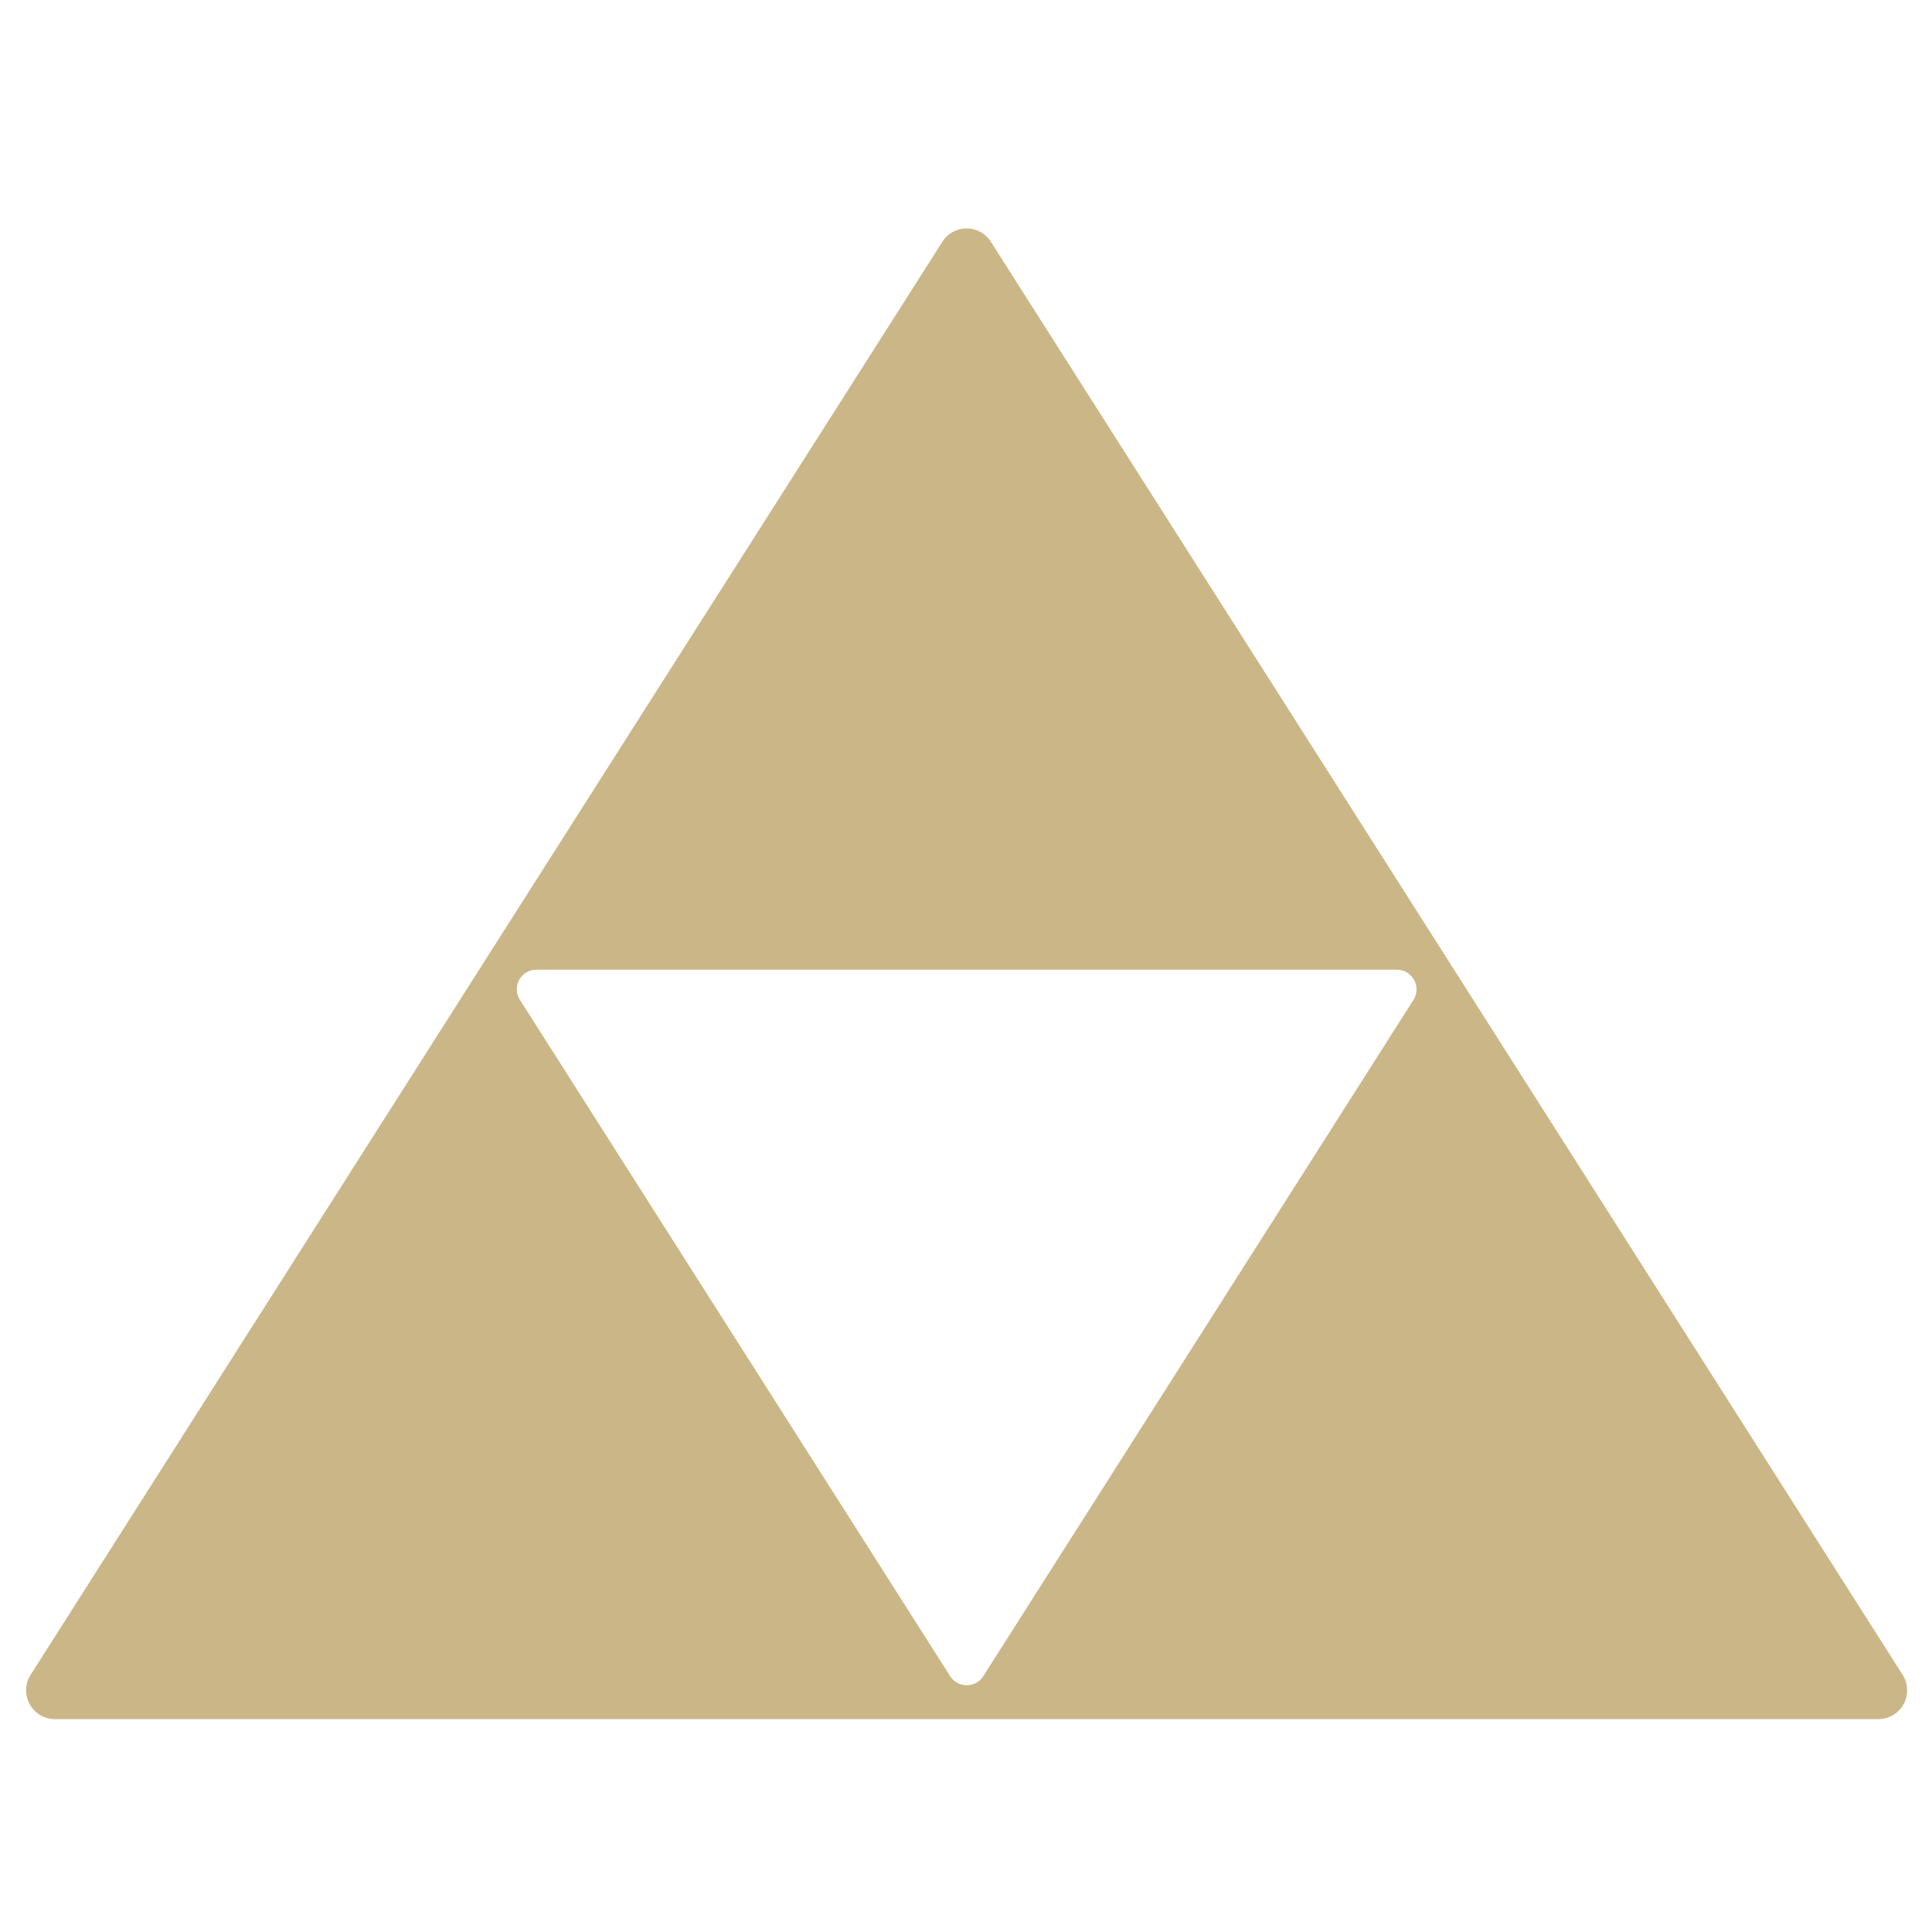
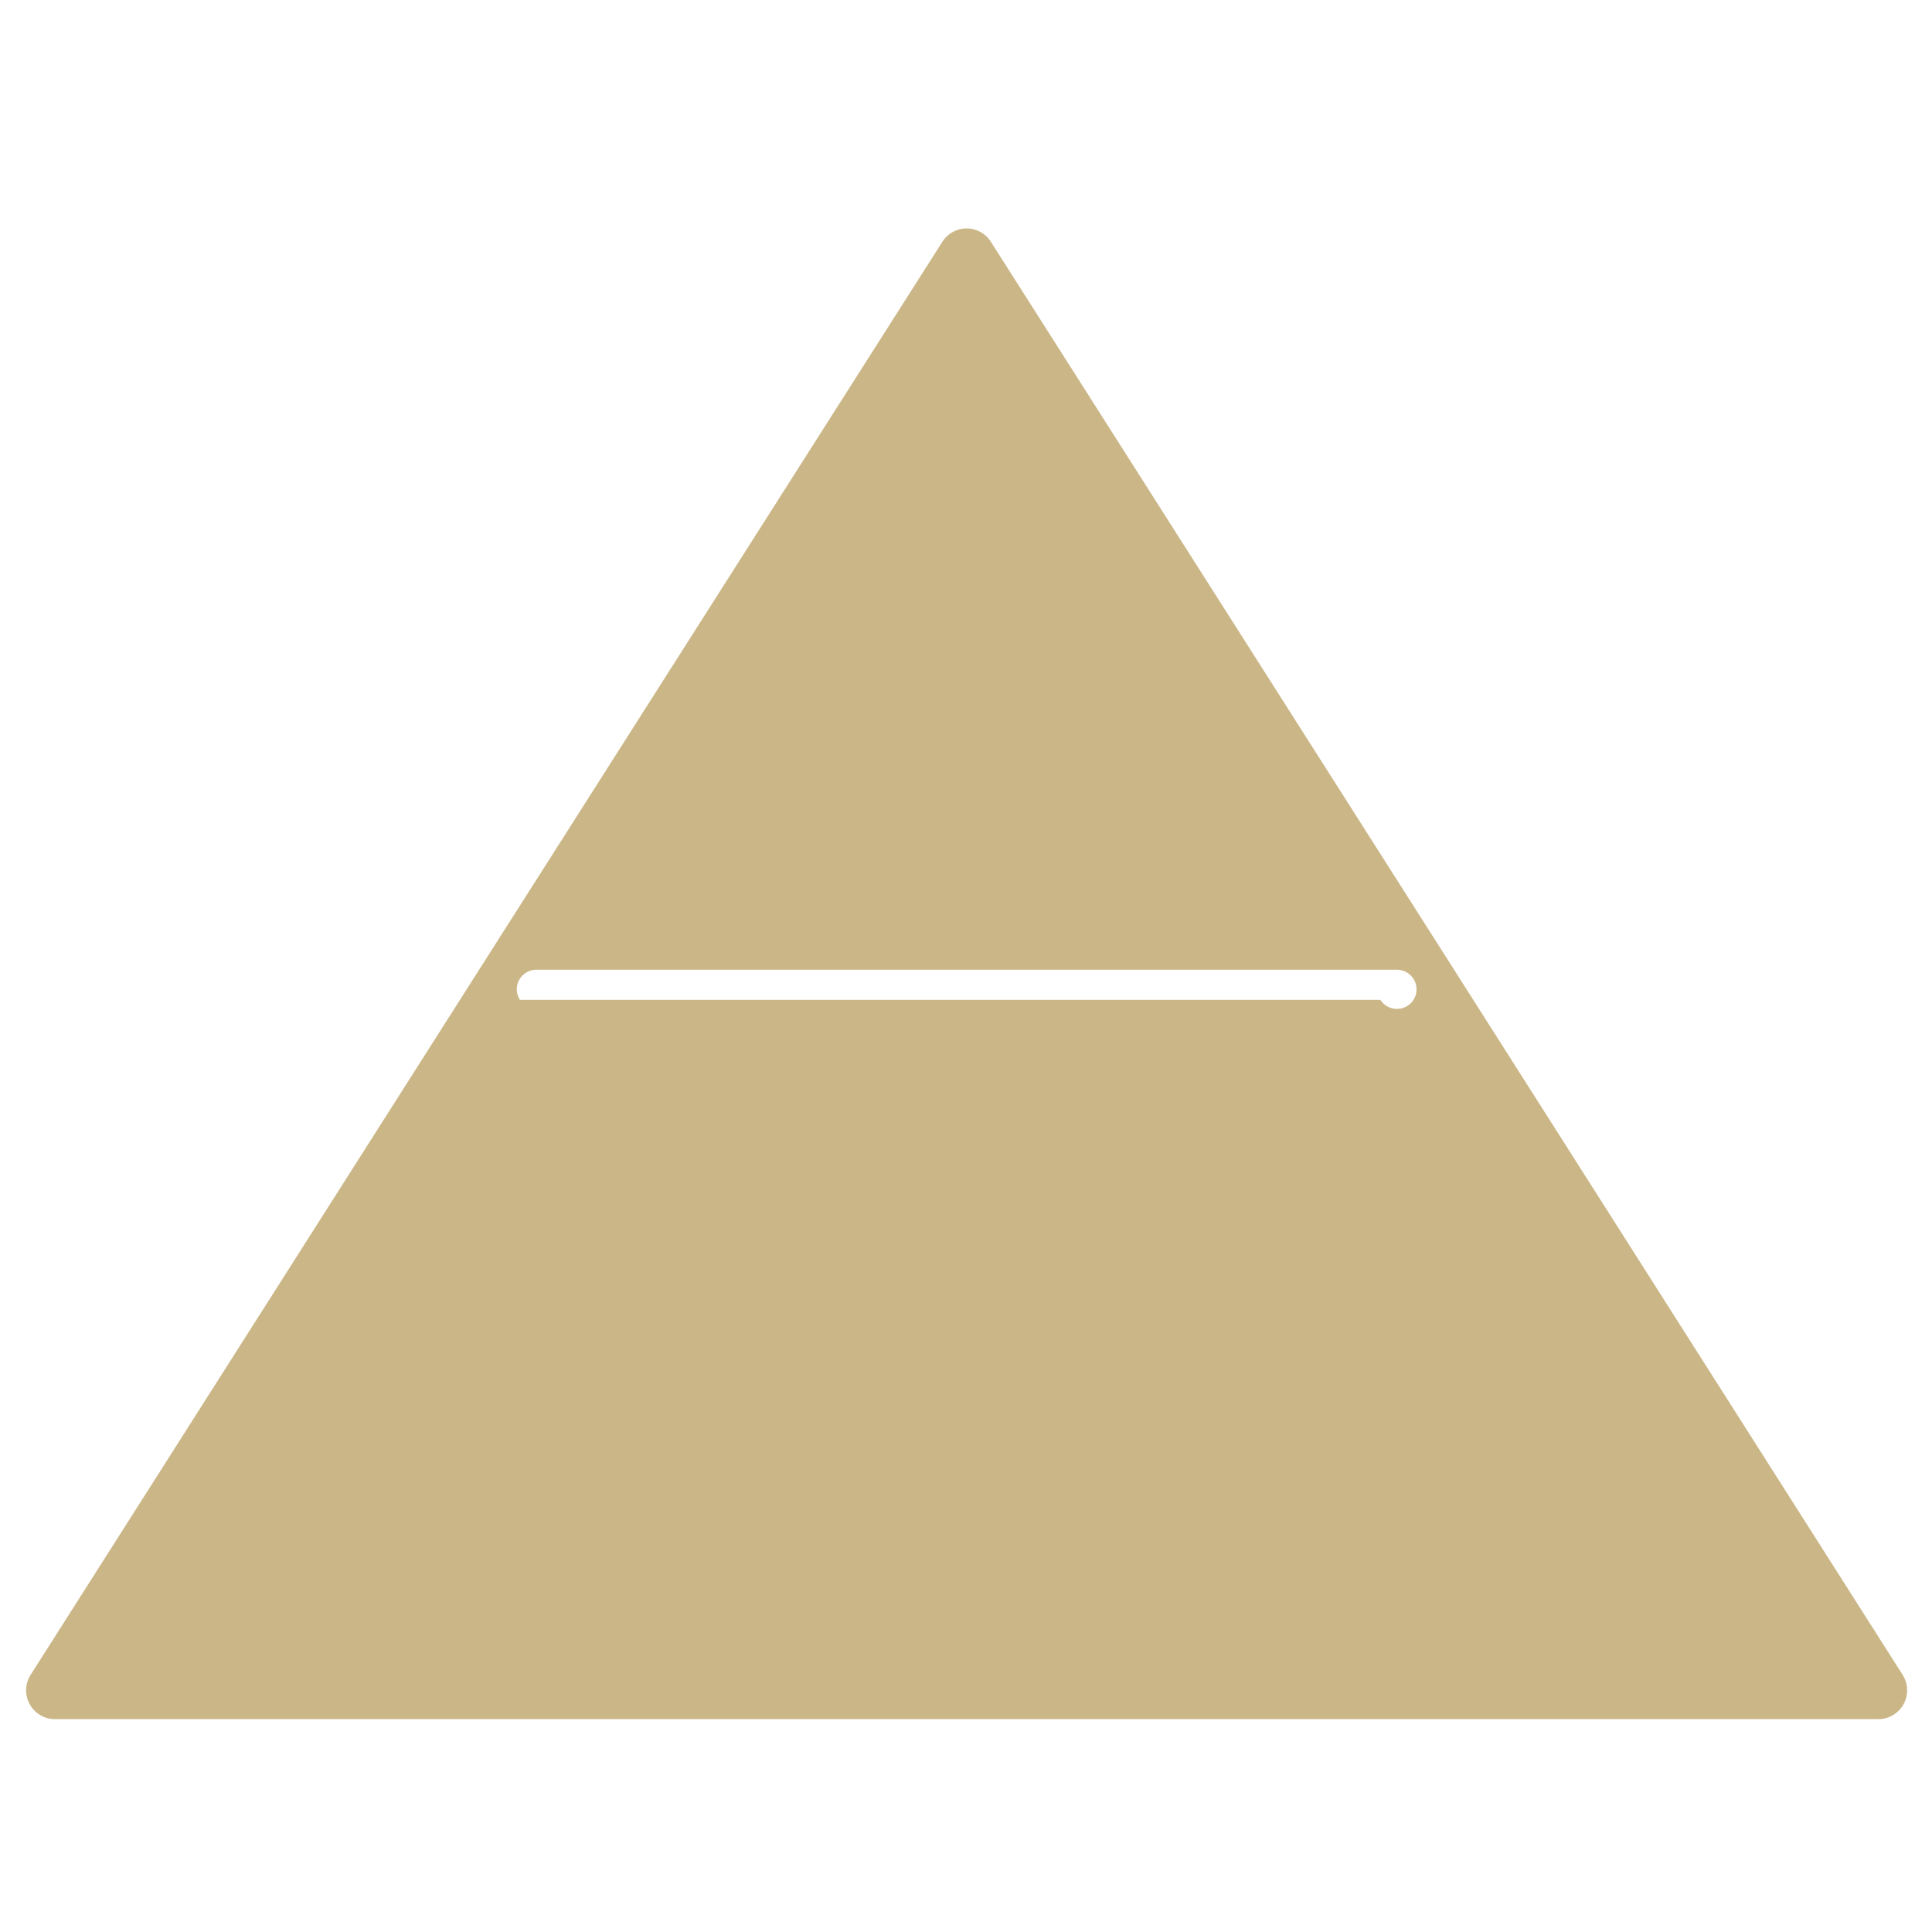
<svg xmlns="http://www.w3.org/2000/svg" id="Calque_2" data-name="Calque 2" viewBox="0 0 105.75 105.75">
  <defs>
    <style>
      .cls-1 {
        fill: #cbb687;
      }
    </style>
  </defs>
  <title>TotK grapics</title>
-   <path class="cls-1" d="M104.139,91.669l-24.84-39.05L54.239,13.239a1.571,1.571,0,0,0-2.66,0L26.519,52.619l-24.84,39.05a1.579,1.579,0,0,0,1.33,2.43h99.8A1.579,1.579,0,0,0,104.139,91.669Zm-26.77-36.94L53.819,91.749a1.075,1.075,0,0,1-1.81,0L28.459,54.729a1.07,1.07,0,0,1,.9-1.65h47.11A1.076,1.076,0,0,1,77.369,54.729Z" />
+   <path class="cls-1" d="M104.139,91.669l-24.84-39.05L54.239,13.239a1.571,1.571,0,0,0-2.66,0L26.519,52.619l-24.84,39.05a1.579,1.579,0,0,0,1.33,2.43h99.8A1.579,1.579,0,0,0,104.139,91.669Zm-26.77-36.94a1.075,1.075,0,0,1-1.81,0L28.459,54.729a1.07,1.07,0,0,1,.9-1.65h47.11A1.076,1.076,0,0,1,77.369,54.729Z" />
</svg>